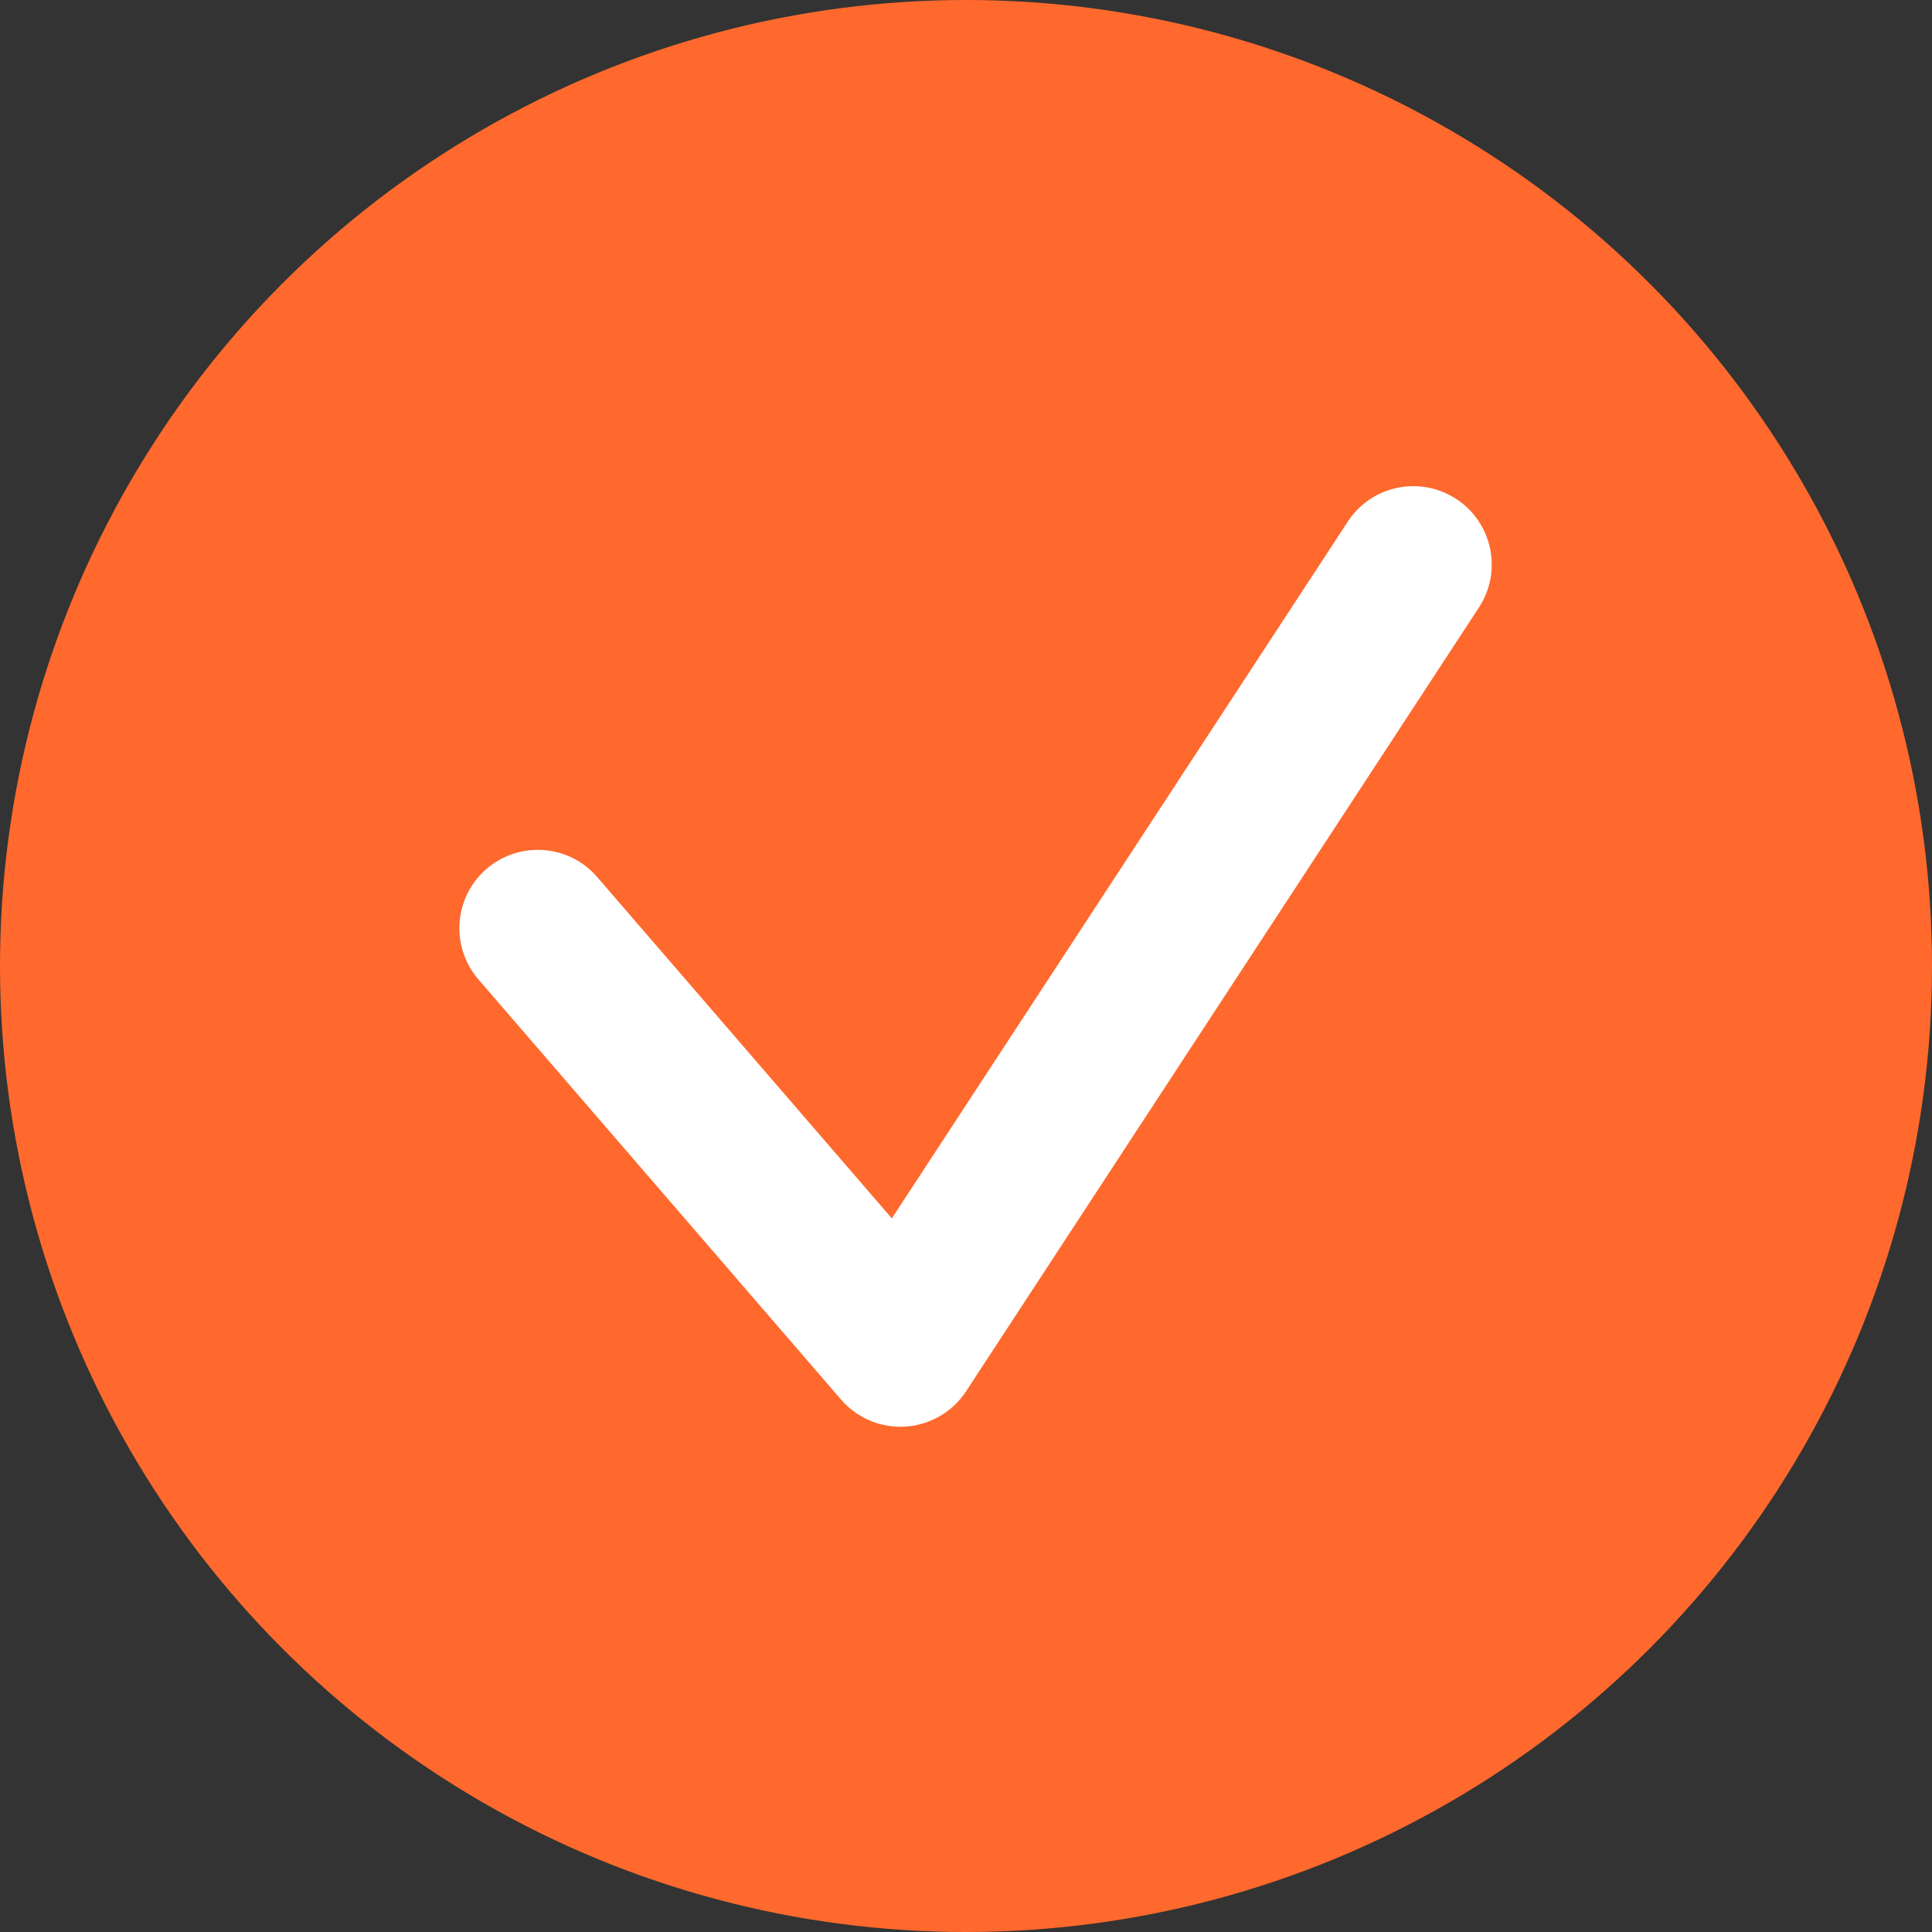
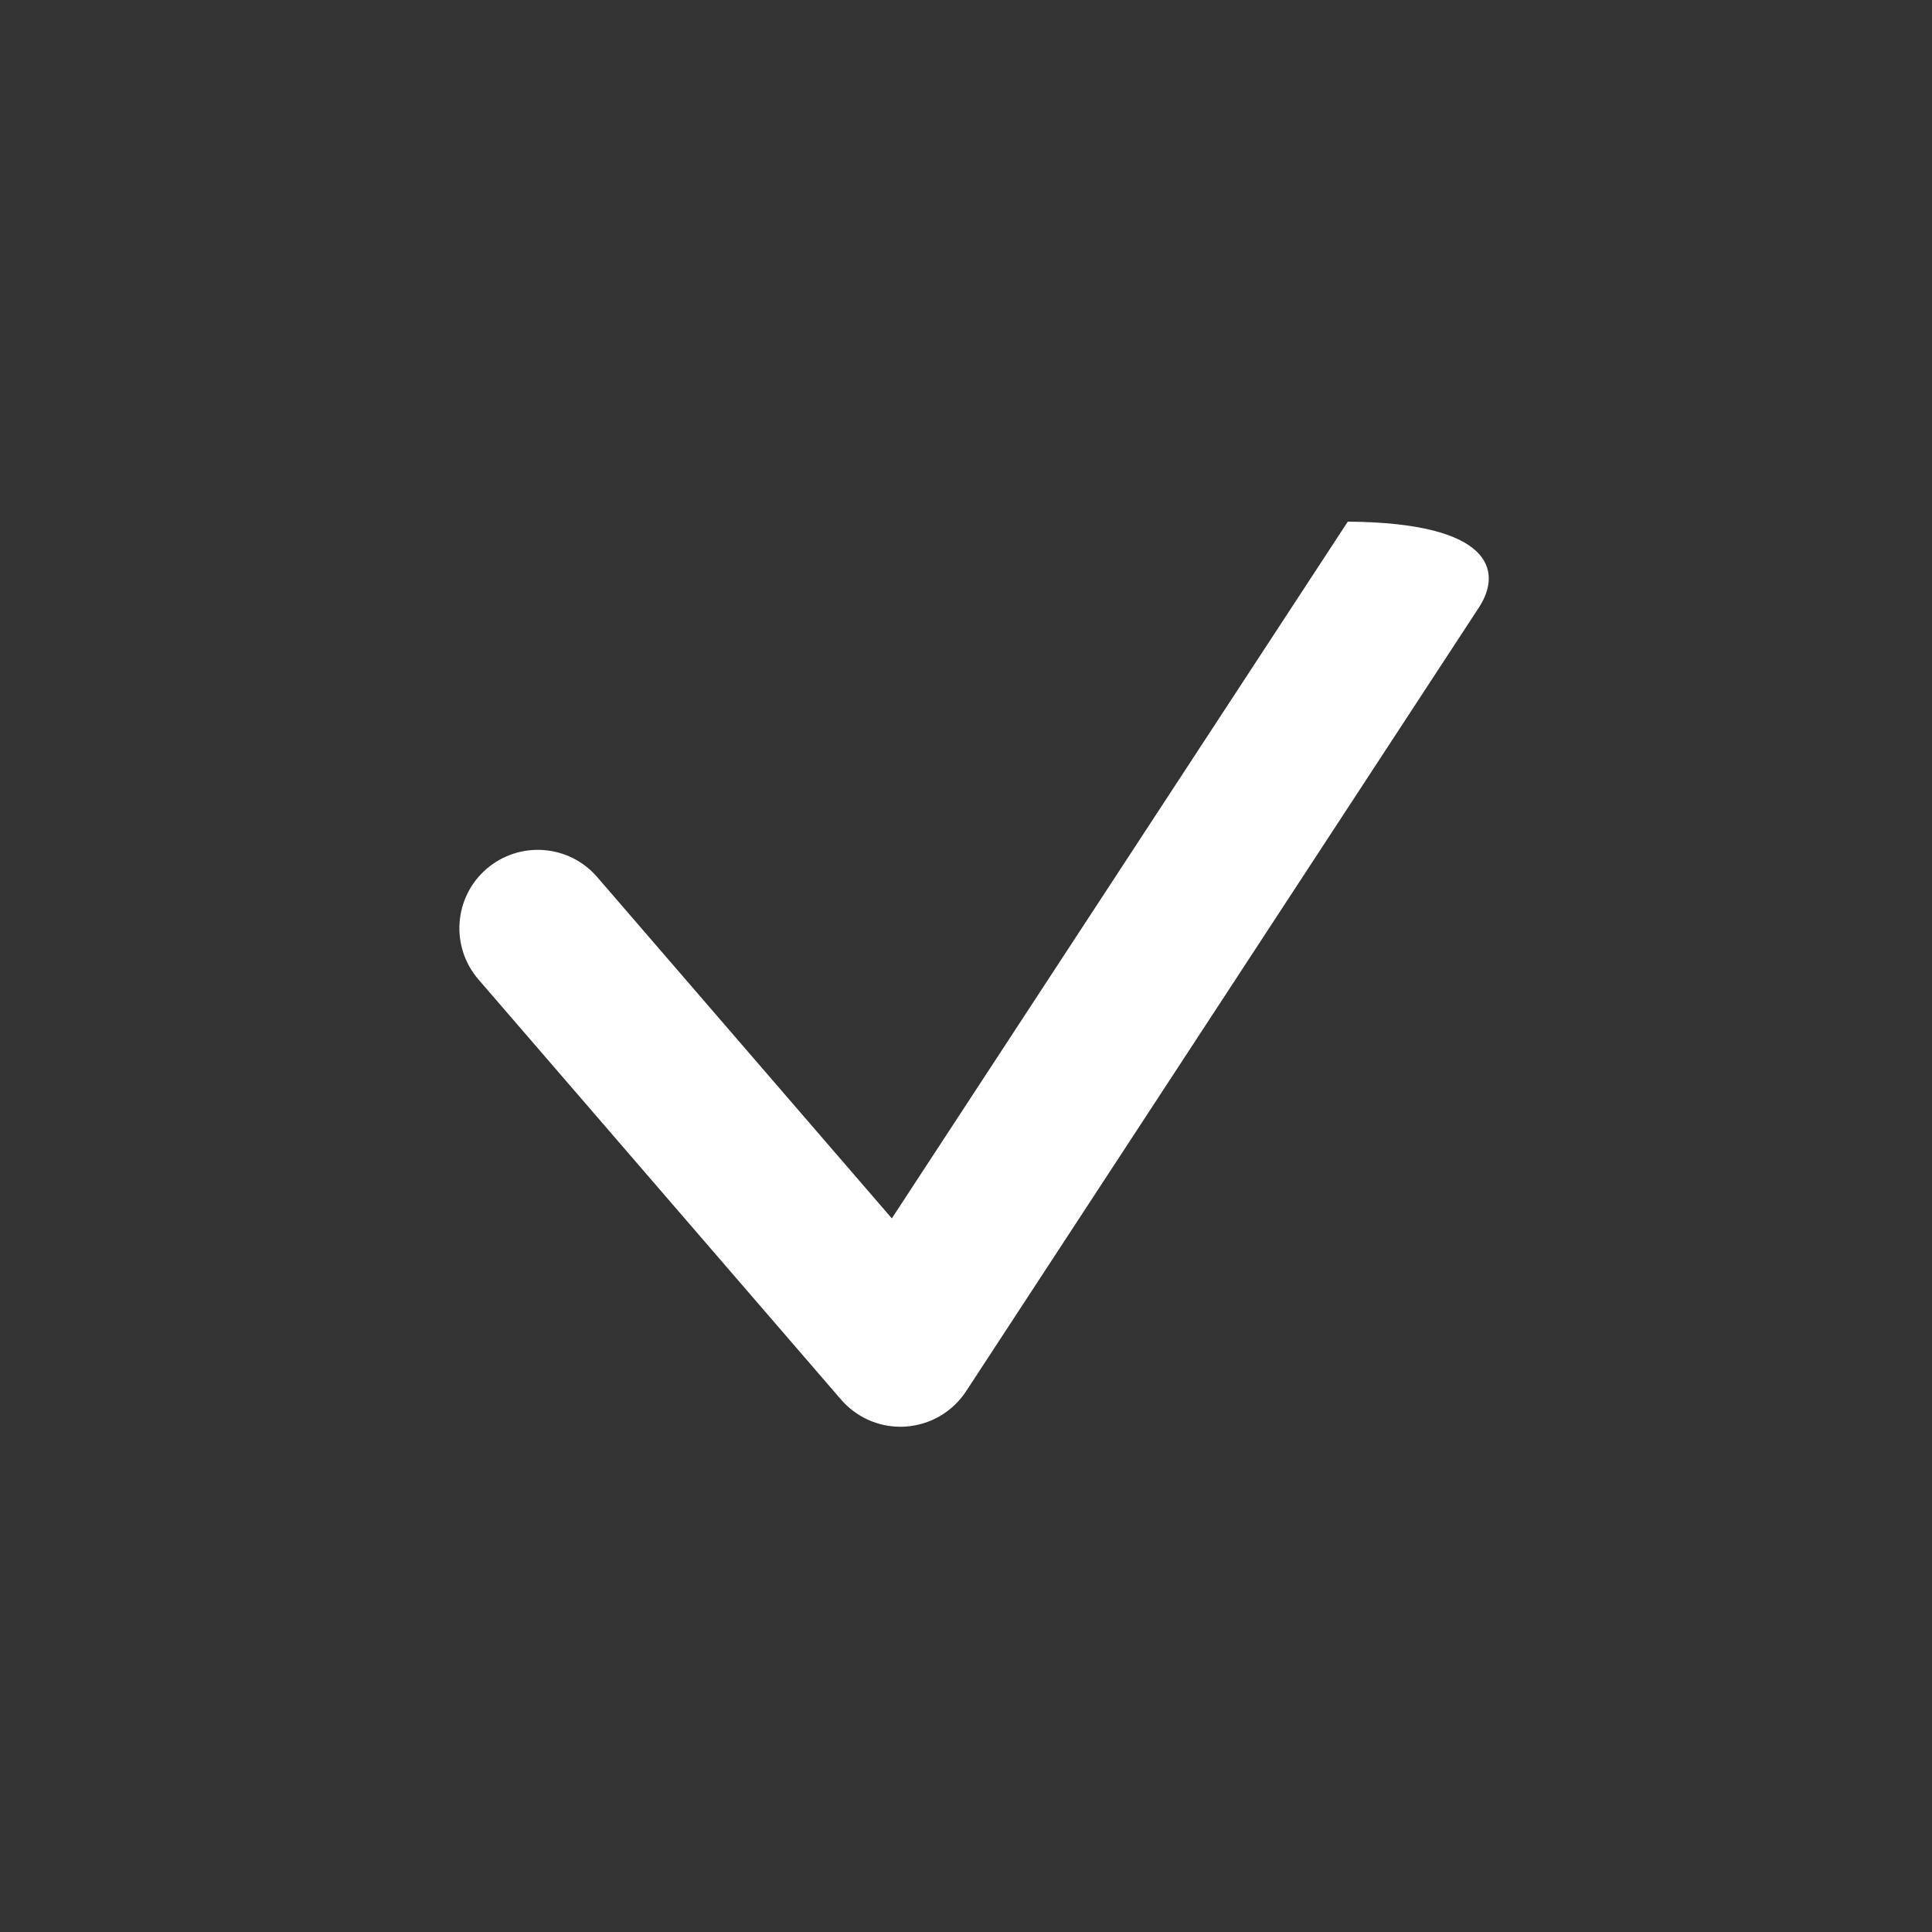
<svg xmlns="http://www.w3.org/2000/svg" width="41" height="41" viewBox="0 0 41 41" fill="none">
  <rect x="0" y="0" width="41" height="41" fill="#333333" stroke="none" />
-   <circle cx="20.5" cy="20.5" r="20.5" fill="#FF692D" />
-   <path d="M19.109 30.278C18.626 30.278 18.167 30.069 17.849 29.702L10.153 20.785C9.553 20.089 9.63 19.039 10.325 18.439C11.021 17.84 12.072 17.916 12.672 18.611L18.926 25.856L28.602 11.07C29.104 10.301 30.135 10.086 30.904 10.589C31.673 11.092 31.888 12.123 31.385 12.892L20.501 29.526C20.215 29.962 19.74 30.239 19.219 30.274C19.182 30.277 19.145 30.278 19.109 30.278Z" fill="white" />
+   <path d="M19.109 30.278C18.626 30.278 18.167 30.069 17.849 29.702L10.153 20.785C9.553 20.089 9.63 19.039 10.325 18.439C11.021 17.84 12.072 17.916 12.672 18.611L18.926 25.856L28.602 11.07C31.673 11.092 31.888 12.123 31.385 12.892L20.501 29.526C20.215 29.962 19.74 30.239 19.219 30.274C19.182 30.277 19.145 30.278 19.109 30.278Z" fill="white" />
</svg>